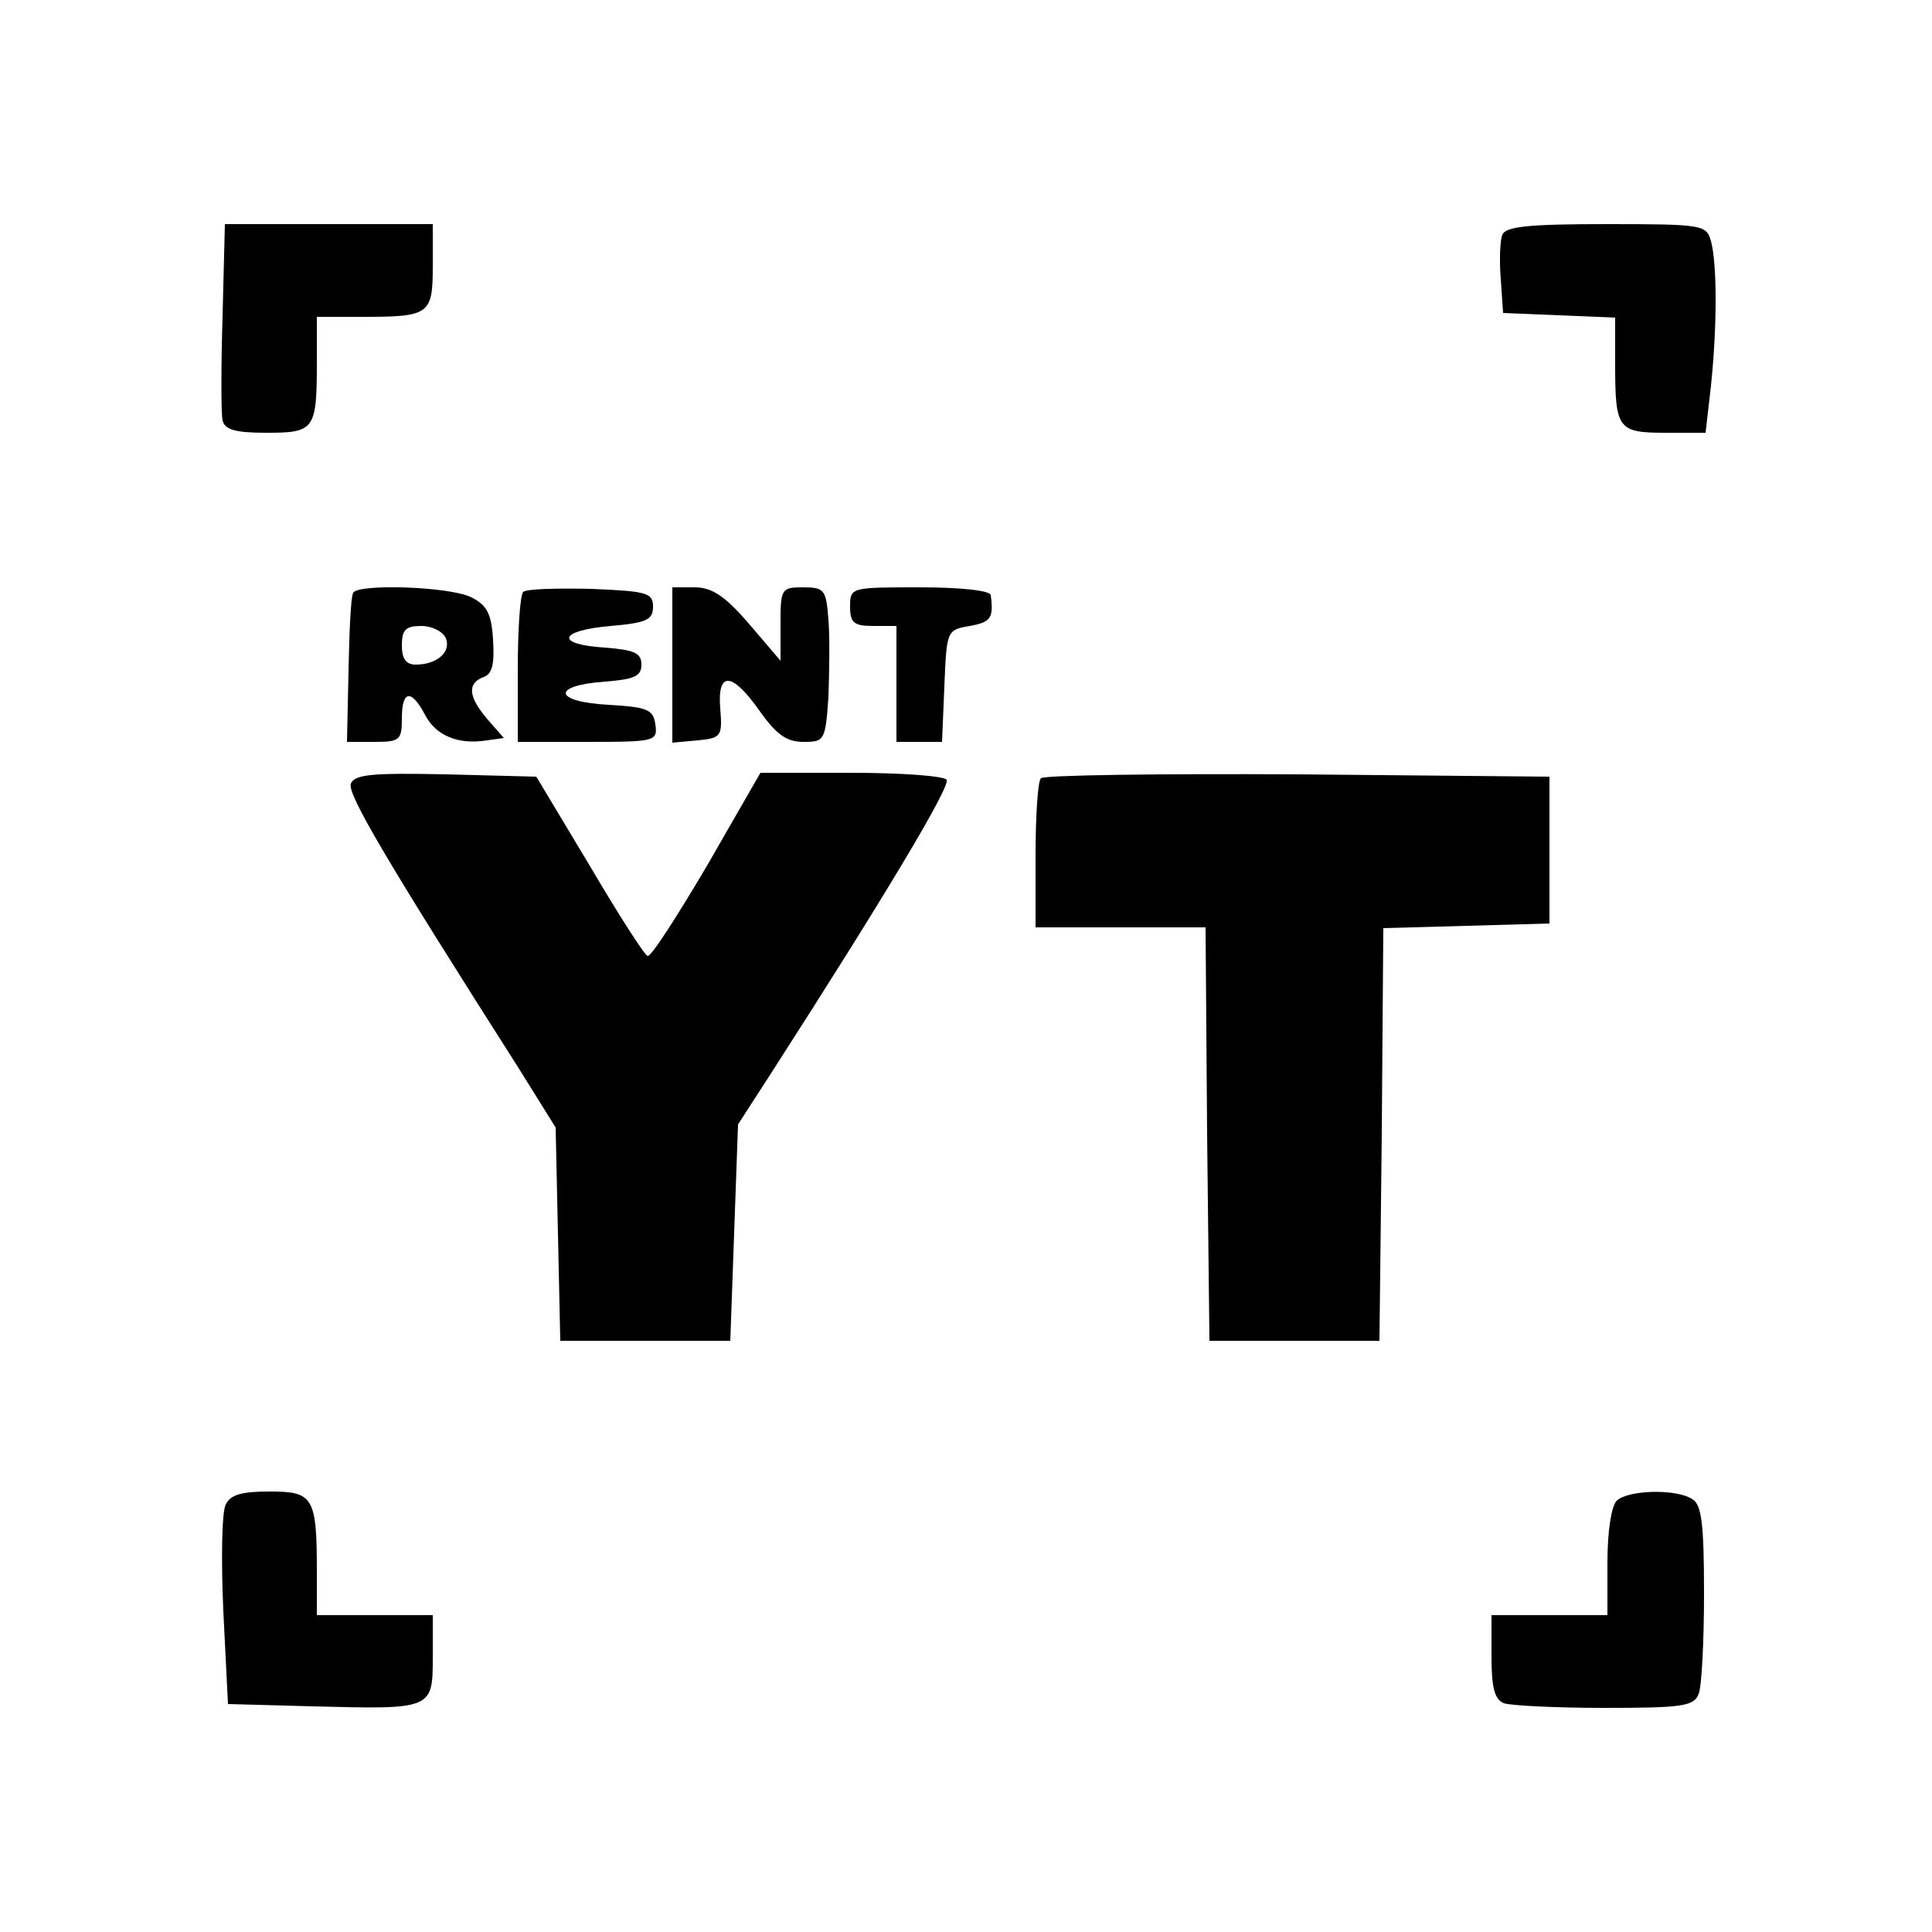
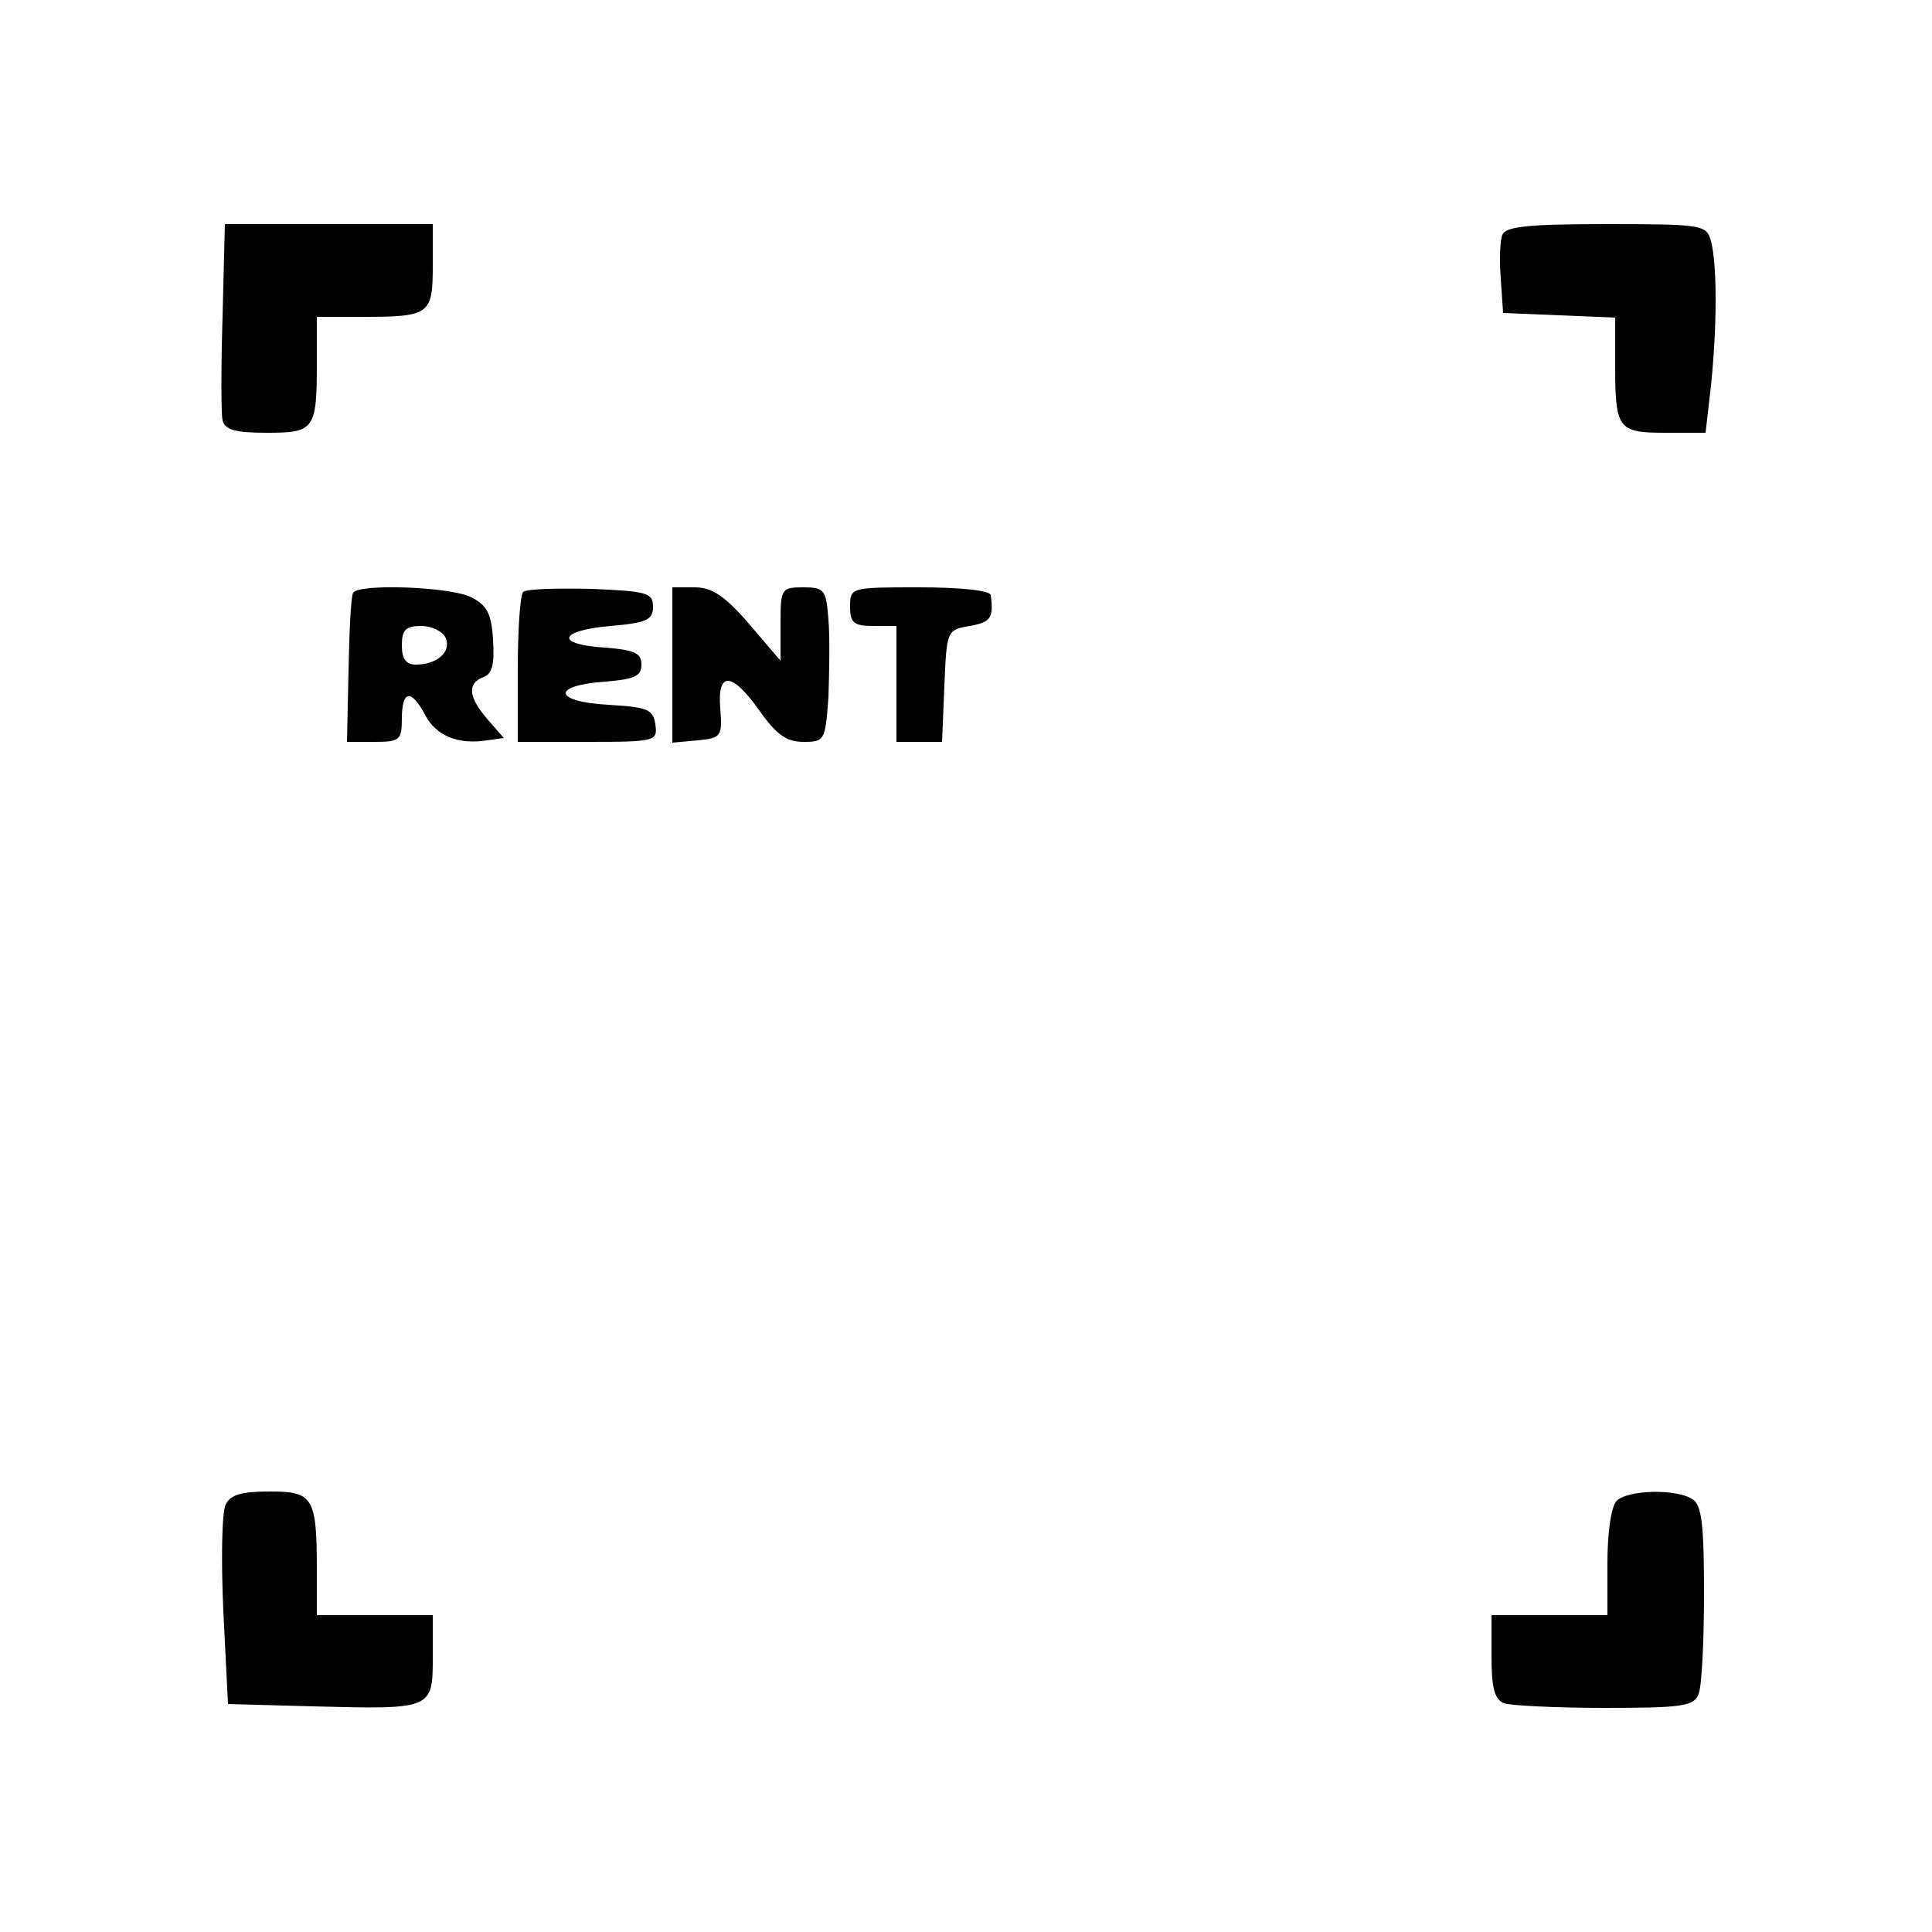
<svg xmlns="http://www.w3.org/2000/svg" version="1.0" width="250pt" height="250pt" viewBox="0 0 250 250" preserveAspectRatio="xMidYMid meet">
  <g transform="translate(0,250) scale(0.1,-0.1)" fill="#000000" stroke="none">
    <path d="M288 2091 c-2 -65 -2 -126 0 -135 3 -12 16 -16 57 -16 62 0 65 4 65 91 l0 59 59 0 c87 0 91 3 91 66 l0 54 -134 0 -135 0 -3 -119z" />
    <path d="M1944 2196 c-3 -7 -4 -33 -2 -57 l3 -44 73 -3 72 -3 0 -59 c0 -85 3 -90 65 -90 l52 0 7 61 c8 77 8 157 0 187 -6 21 -10 22 -135 22 -101 0 -131 -3 -135 -14z" />
    <path d="M457 1733 c-3 -5 -5 -50 -6 -100 l-2 -93 35 0 c33 0 36 2 36 30 0 37 12 39 30 5 14 -27 43 -39 80 -33 l22 3 -21 24 c-25 29 -27 47 -5 55 11 4 14 17 12 48 -2 34 -8 45 -28 55 -27 14 -146 18 -153 6z m120 -59 c7 -18 -12 -34 -39 -34 -13 0 -18 8 -18 25 0 20 5 25 25 25 14 0 28 -7 32 -16z" />
    <path d="M677 1734 c-4 -4 -7 -49 -7 -101 l0 -93 91 0 c88 0 90 1 87 23 -3 19 -10 22 -61 25 -71 4 -74 25 -4 30 38 3 47 7 47 22 0 15 -9 19 -47 22 -65 4 -61 22 7 28 47 4 55 8 55 25 0 18 -8 20 -80 23 -45 1 -84 0 -88 -4z" />
    <path d="M870 1639 l0 -100 33 3 c30 3 32 5 29 41 -4 49 15 48 51 -3 22 -31 35 -40 57 -40 27 0 28 2 32 58 1 31 2 76 0 100 -3 39 -5 42 -33 42 -28 0 -29 -2 -29 -47 l0 -48 -41 48 c-31 36 -48 47 -70 47 l-29 0 0 -101z" />
    <path d="M1100 1715 c0 -21 5 -25 30 -25 l30 0 0 -75 0 -75 30 0 29 0 3 72 c3 72 3 73 33 78 27 5 31 10 27 40 -1 6 -40 10 -92 10 -89 0 -90 0 -90 -25z" />
-     <path d="M454 1486 c-5 -13 45 -98 217 -368 l48 -77 3 -138 3 -138 110 0 110 0 5 140 5 140 42 65 c146 227 233 372 228 381 -4 5 -59 9 -124 9 l-117 0 -69 -120 c-39 -66 -73 -119 -77 -117 -4 1 -38 54 -75 117 l-69 115 -117 3 c-95 2 -118 0 -123 -12z" />
-     <path d="M1347 1493 c-4 -3 -7 -48 -7 -100 l0 -93 110 0 110 0 2 -267 3 -268 110 0 110 0 3 267 2 267 108 3 107 3 0 95 0 95 -326 3 c-179 1 -328 -1 -332 -5z" />
    <path d="M292 553 c-5 -10 -6 -72 -3 -138 l6 -120 110 -3 c154 -4 155 -4 155 63 l0 55 -75 0 -75 0 0 58 c0 95 -5 102 -61 102 -36 0 -51 -4 -57 -17z" />
    <path d="M2092 558 c-7 -7 -12 -40 -12 -80 l0 -68 -75 0 -75 0 0 -54 c0 -40 4 -55 16 -60 9 -3 67 -6 130 -6 100 0 116 2 122 18 4 9 7 68 7 130 0 89 -3 115 -15 122 -21 14 -84 12 -98 -2z" />
  </g>
</svg>